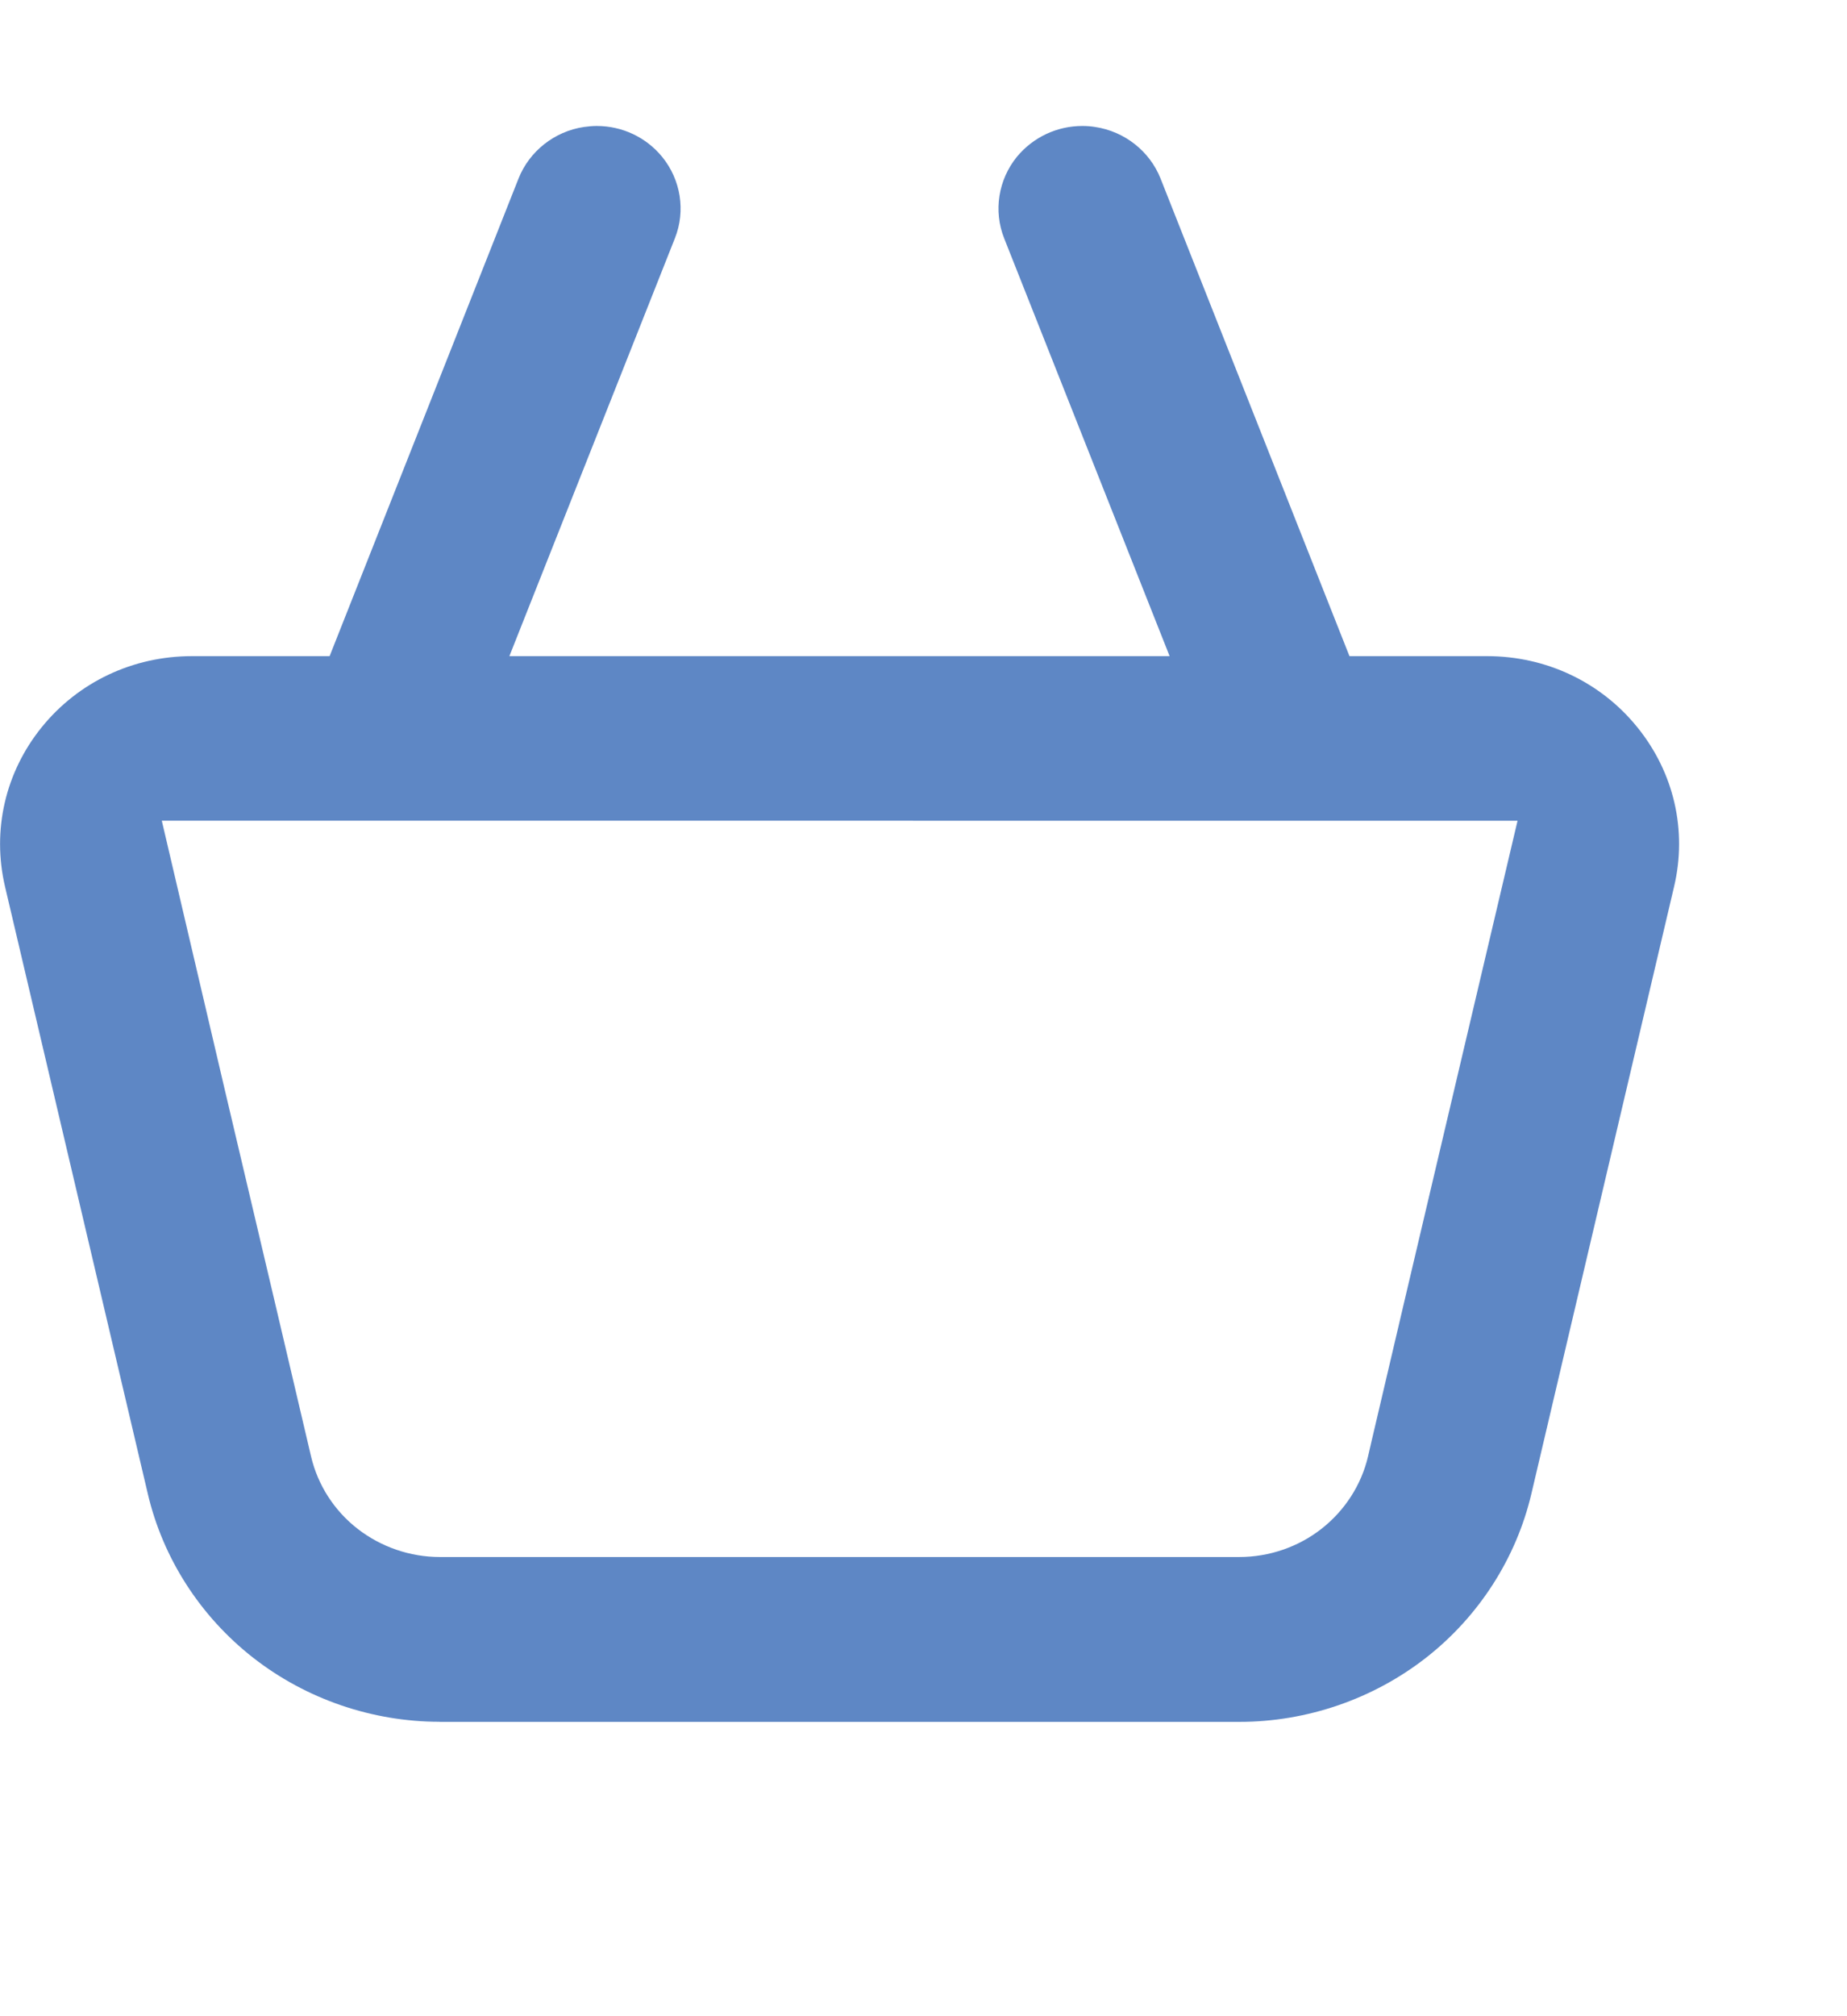
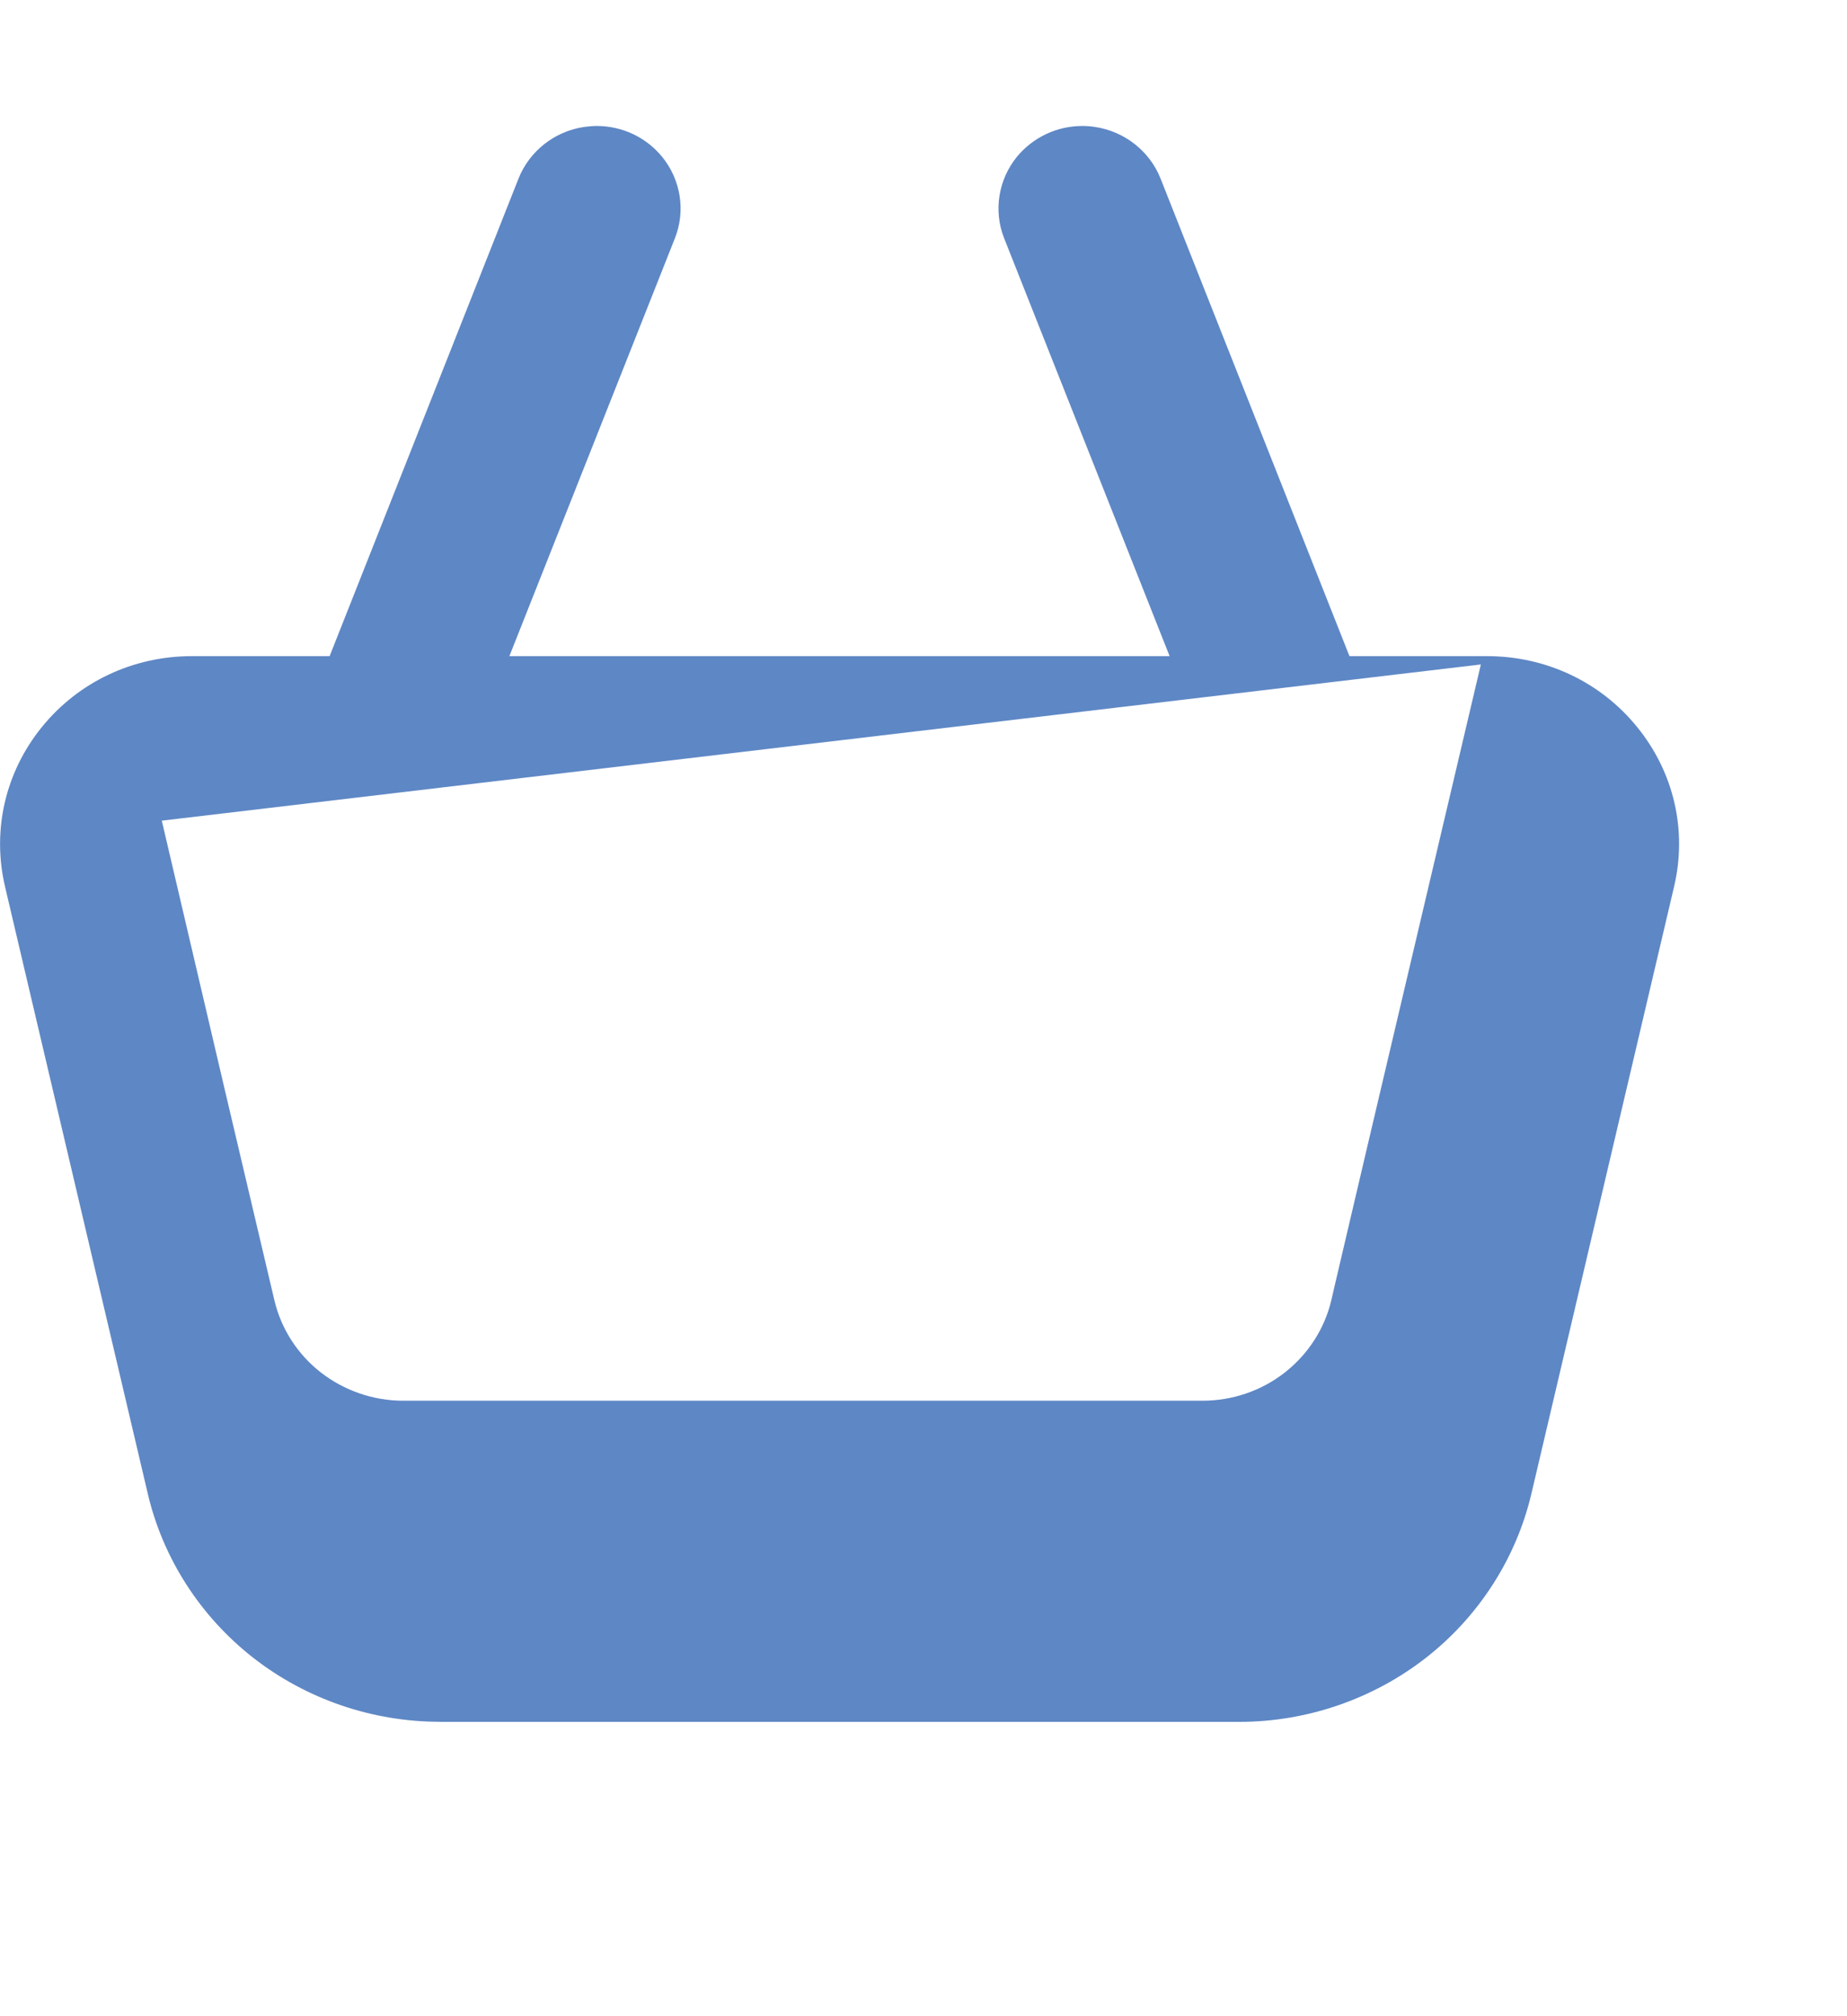
<svg xmlns="http://www.w3.org/2000/svg" version="1.1" id="Слой_1" x="0px" y="0px" width="21.999px" height="24.002px" viewBox="0 0 21.999 21.002" enable-background="new 0 0 21.999 21.002" xml:space="preserve">
-   <path fill="#5E87C5" d="M5.237,19.002c-0.804,0-1.593-0.271-2.222-0.763S1.94,17.055,1.76,16.285l-1.7-7.227  c-0.157-0.67,0.002-1.362,0.438-1.9C0.934,6.62,1.585,6.313,2.285,6.313h1.641l2.25-5.687c0.129-0.325,0.428-0.562,0.779-0.614  C7.006,0.005,7.057,0,7.107,0c0.305,0,0.589,0.135,0.779,0.367C8.109,0.64,8.168,1.011,8.039,1.336L6.067,6.313h7.864l-1.971-4.976  c-0.129-0.325-0.07-0.697,0.152-0.97C12.304,0.135,12.588,0,12.892,0c0.051,0,0.103,0.004,0.152,0.012  c0.352,0.053,0.65,0.289,0.779,0.614l2.25,5.687h1.64c0.701,0,1.353,0.308,1.788,0.846c0.437,0.538,0.597,1.23,0.438,1.9  l-1.699,7.227c-0.181,0.77-0.627,1.463-1.256,1.954s-1.418,0.763-2.222,0.763l0,0H5.237z M2.673,11.458l0.595,2.524l0.437,1.861  c0.08,0.34,0.276,0.645,0.554,0.861s0.625,0.336,0.979,0.336h9.523c0.355,0,0.702-0.119,0.979-0.336s0.474-0.521,0.554-0.861  l0.035-0.151v-0.001l0.401-1.709l1.345-5.709L1.927,8.272L2.673,11.458z" />
+   <path fill="#5E87C5" d="M5.237,19.002c-0.804,0-1.593-0.271-2.222-0.763S1.94,17.055,1.76,16.285l-1.7-7.227  c-0.157-0.67,0.002-1.362,0.438-1.9C0.934,6.62,1.585,6.313,2.285,6.313h1.641l2.25-5.687c0.129-0.325,0.428-0.562,0.779-0.614  C7.006,0.005,7.057,0,7.107,0c0.305,0,0.589,0.135,0.779,0.367C8.109,0.64,8.168,1.011,8.039,1.336L6.067,6.313h7.864l-1.971-4.976  c-0.129-0.325-0.07-0.697,0.152-0.97C12.304,0.135,12.588,0,12.892,0c0.051,0,0.103,0.004,0.152,0.012  c0.352,0.053,0.65,0.289,0.779,0.614l2.25,5.687h1.64c0.701,0,1.353,0.308,1.788,0.846c0.437,0.538,0.597,1.23,0.438,1.9  l-1.699,7.227c-0.181,0.77-0.627,1.463-1.256,1.954s-1.418,0.763-2.222,0.763l0,0H5.237z M2.673,11.458l0.595,2.524c0.08,0.34,0.276,0.645,0.554,0.861s0.625,0.336,0.979,0.336h9.523c0.355,0,0.702-0.119,0.979-0.336s0.474-0.521,0.554-0.861  l0.035-0.151v-0.001l0.401-1.709l1.345-5.709L1.927,8.272L2.673,11.458z" />
</svg>